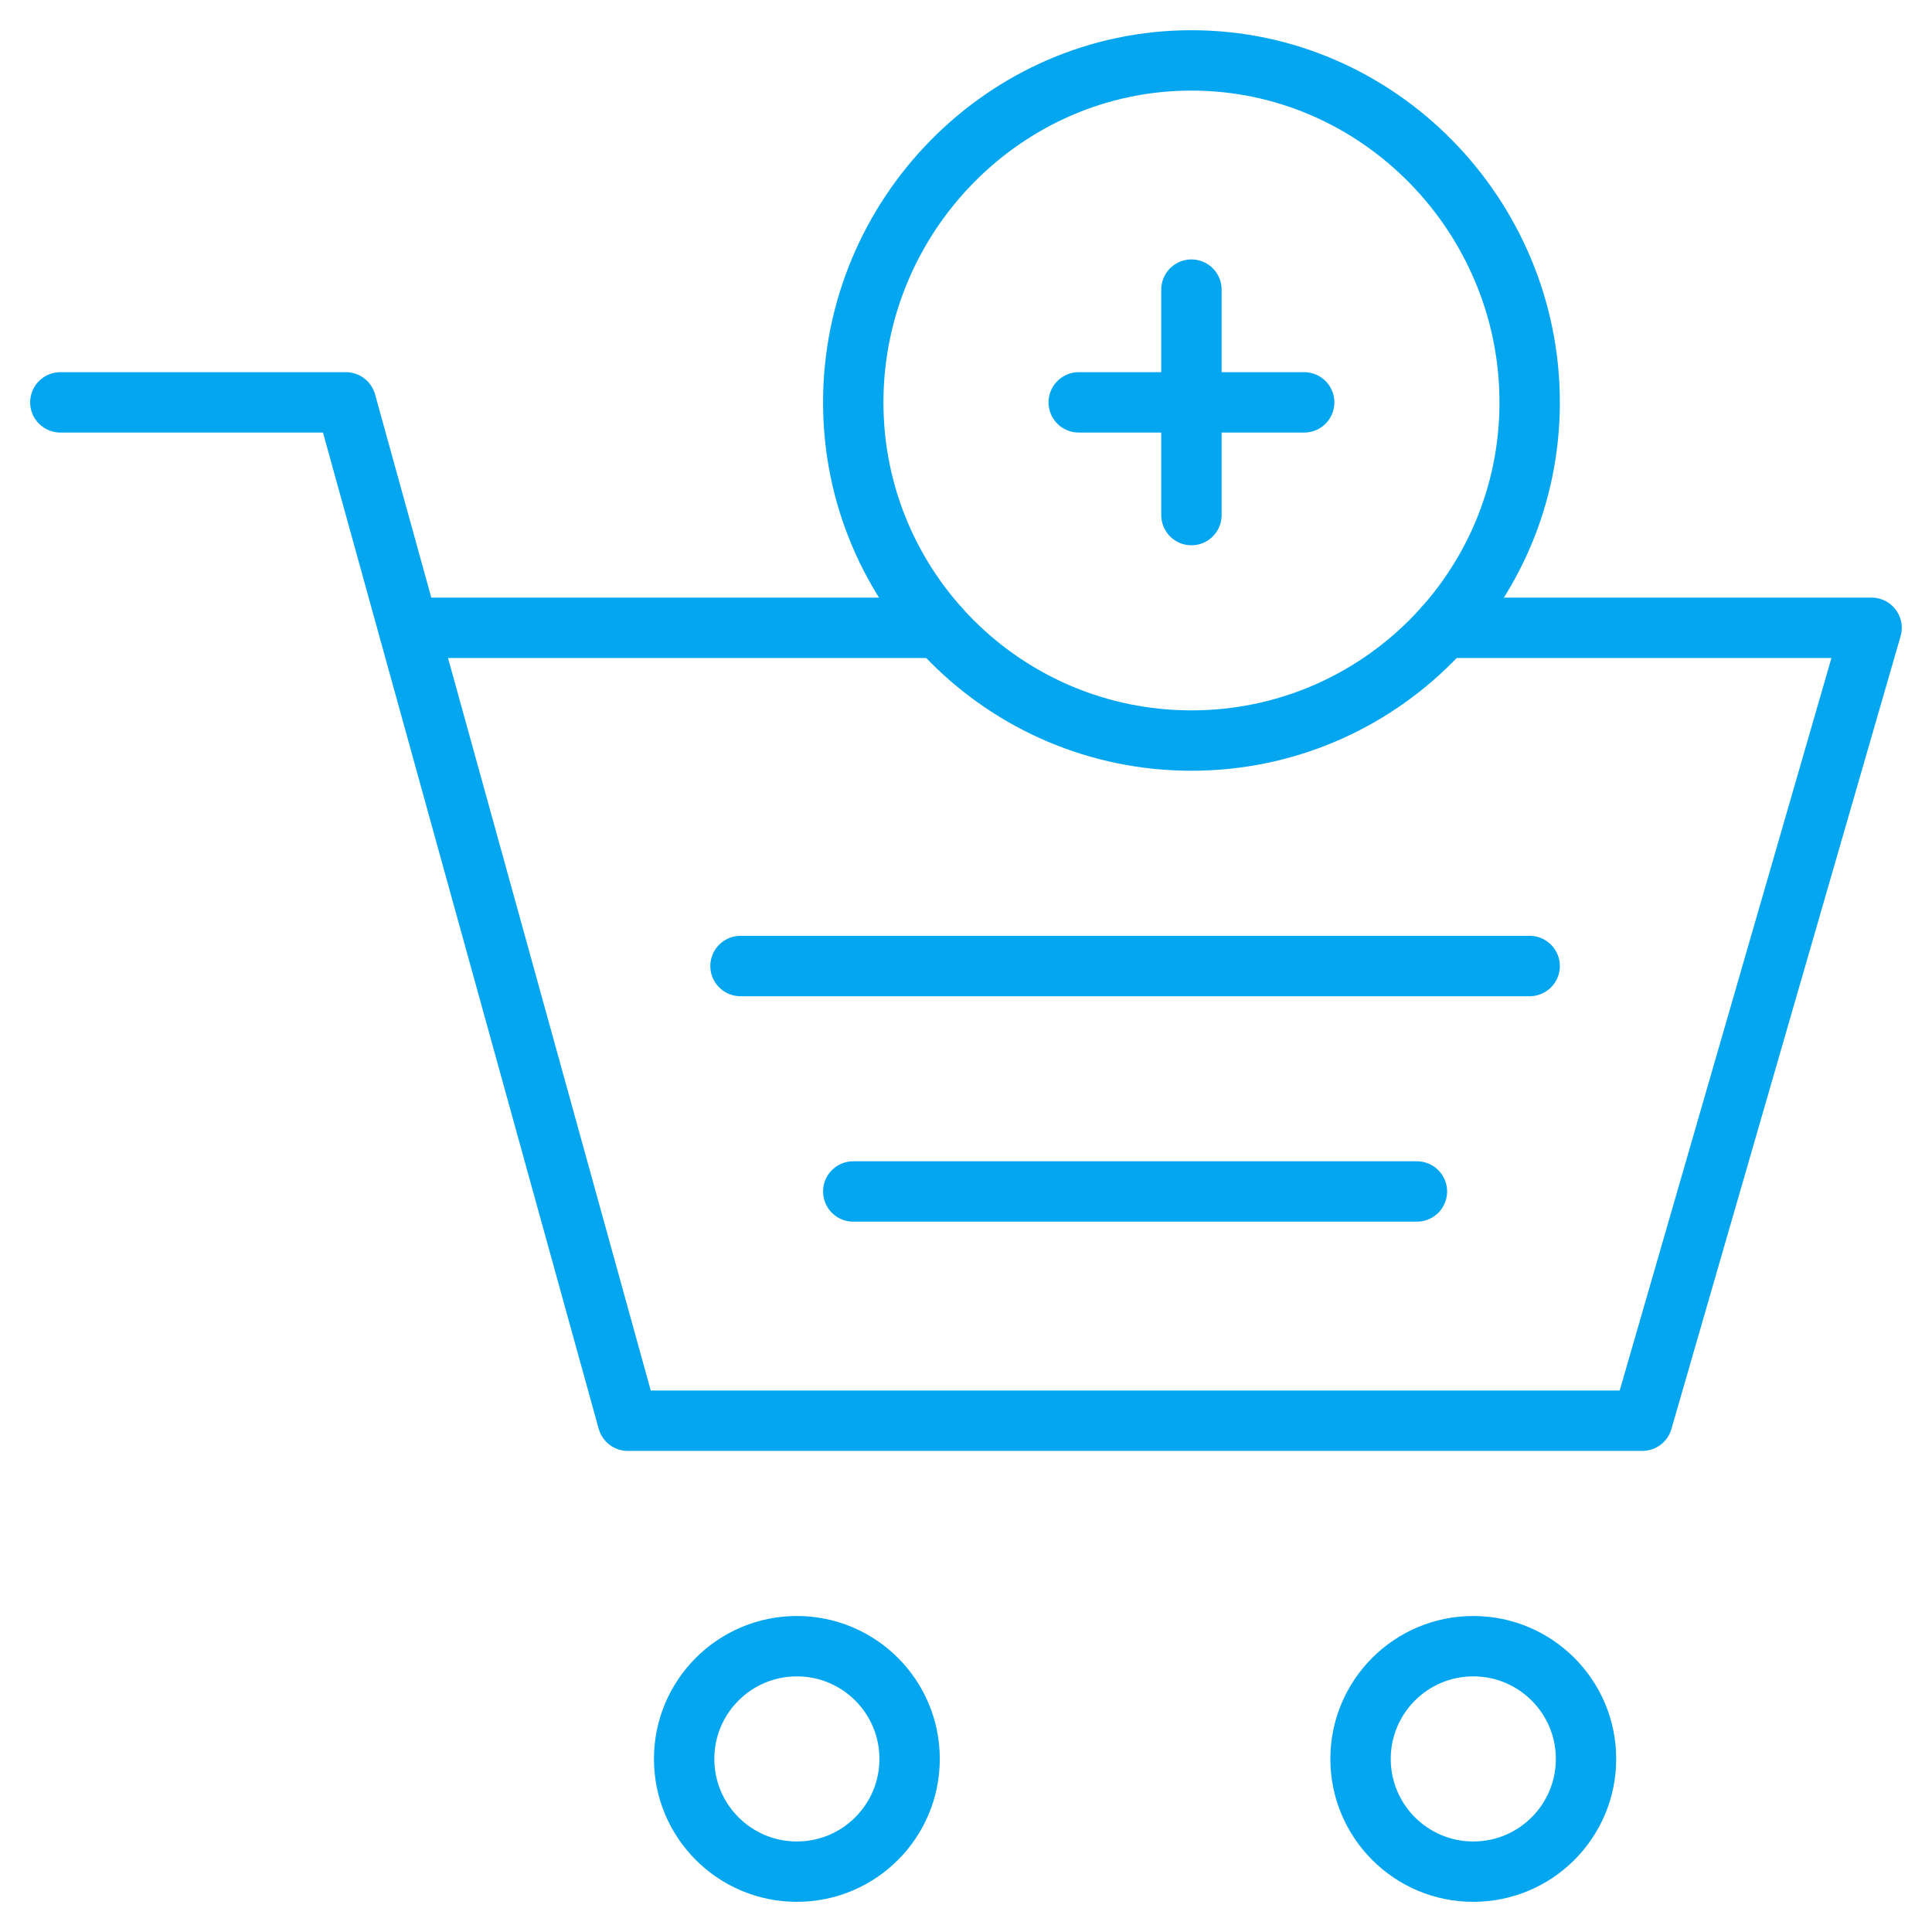
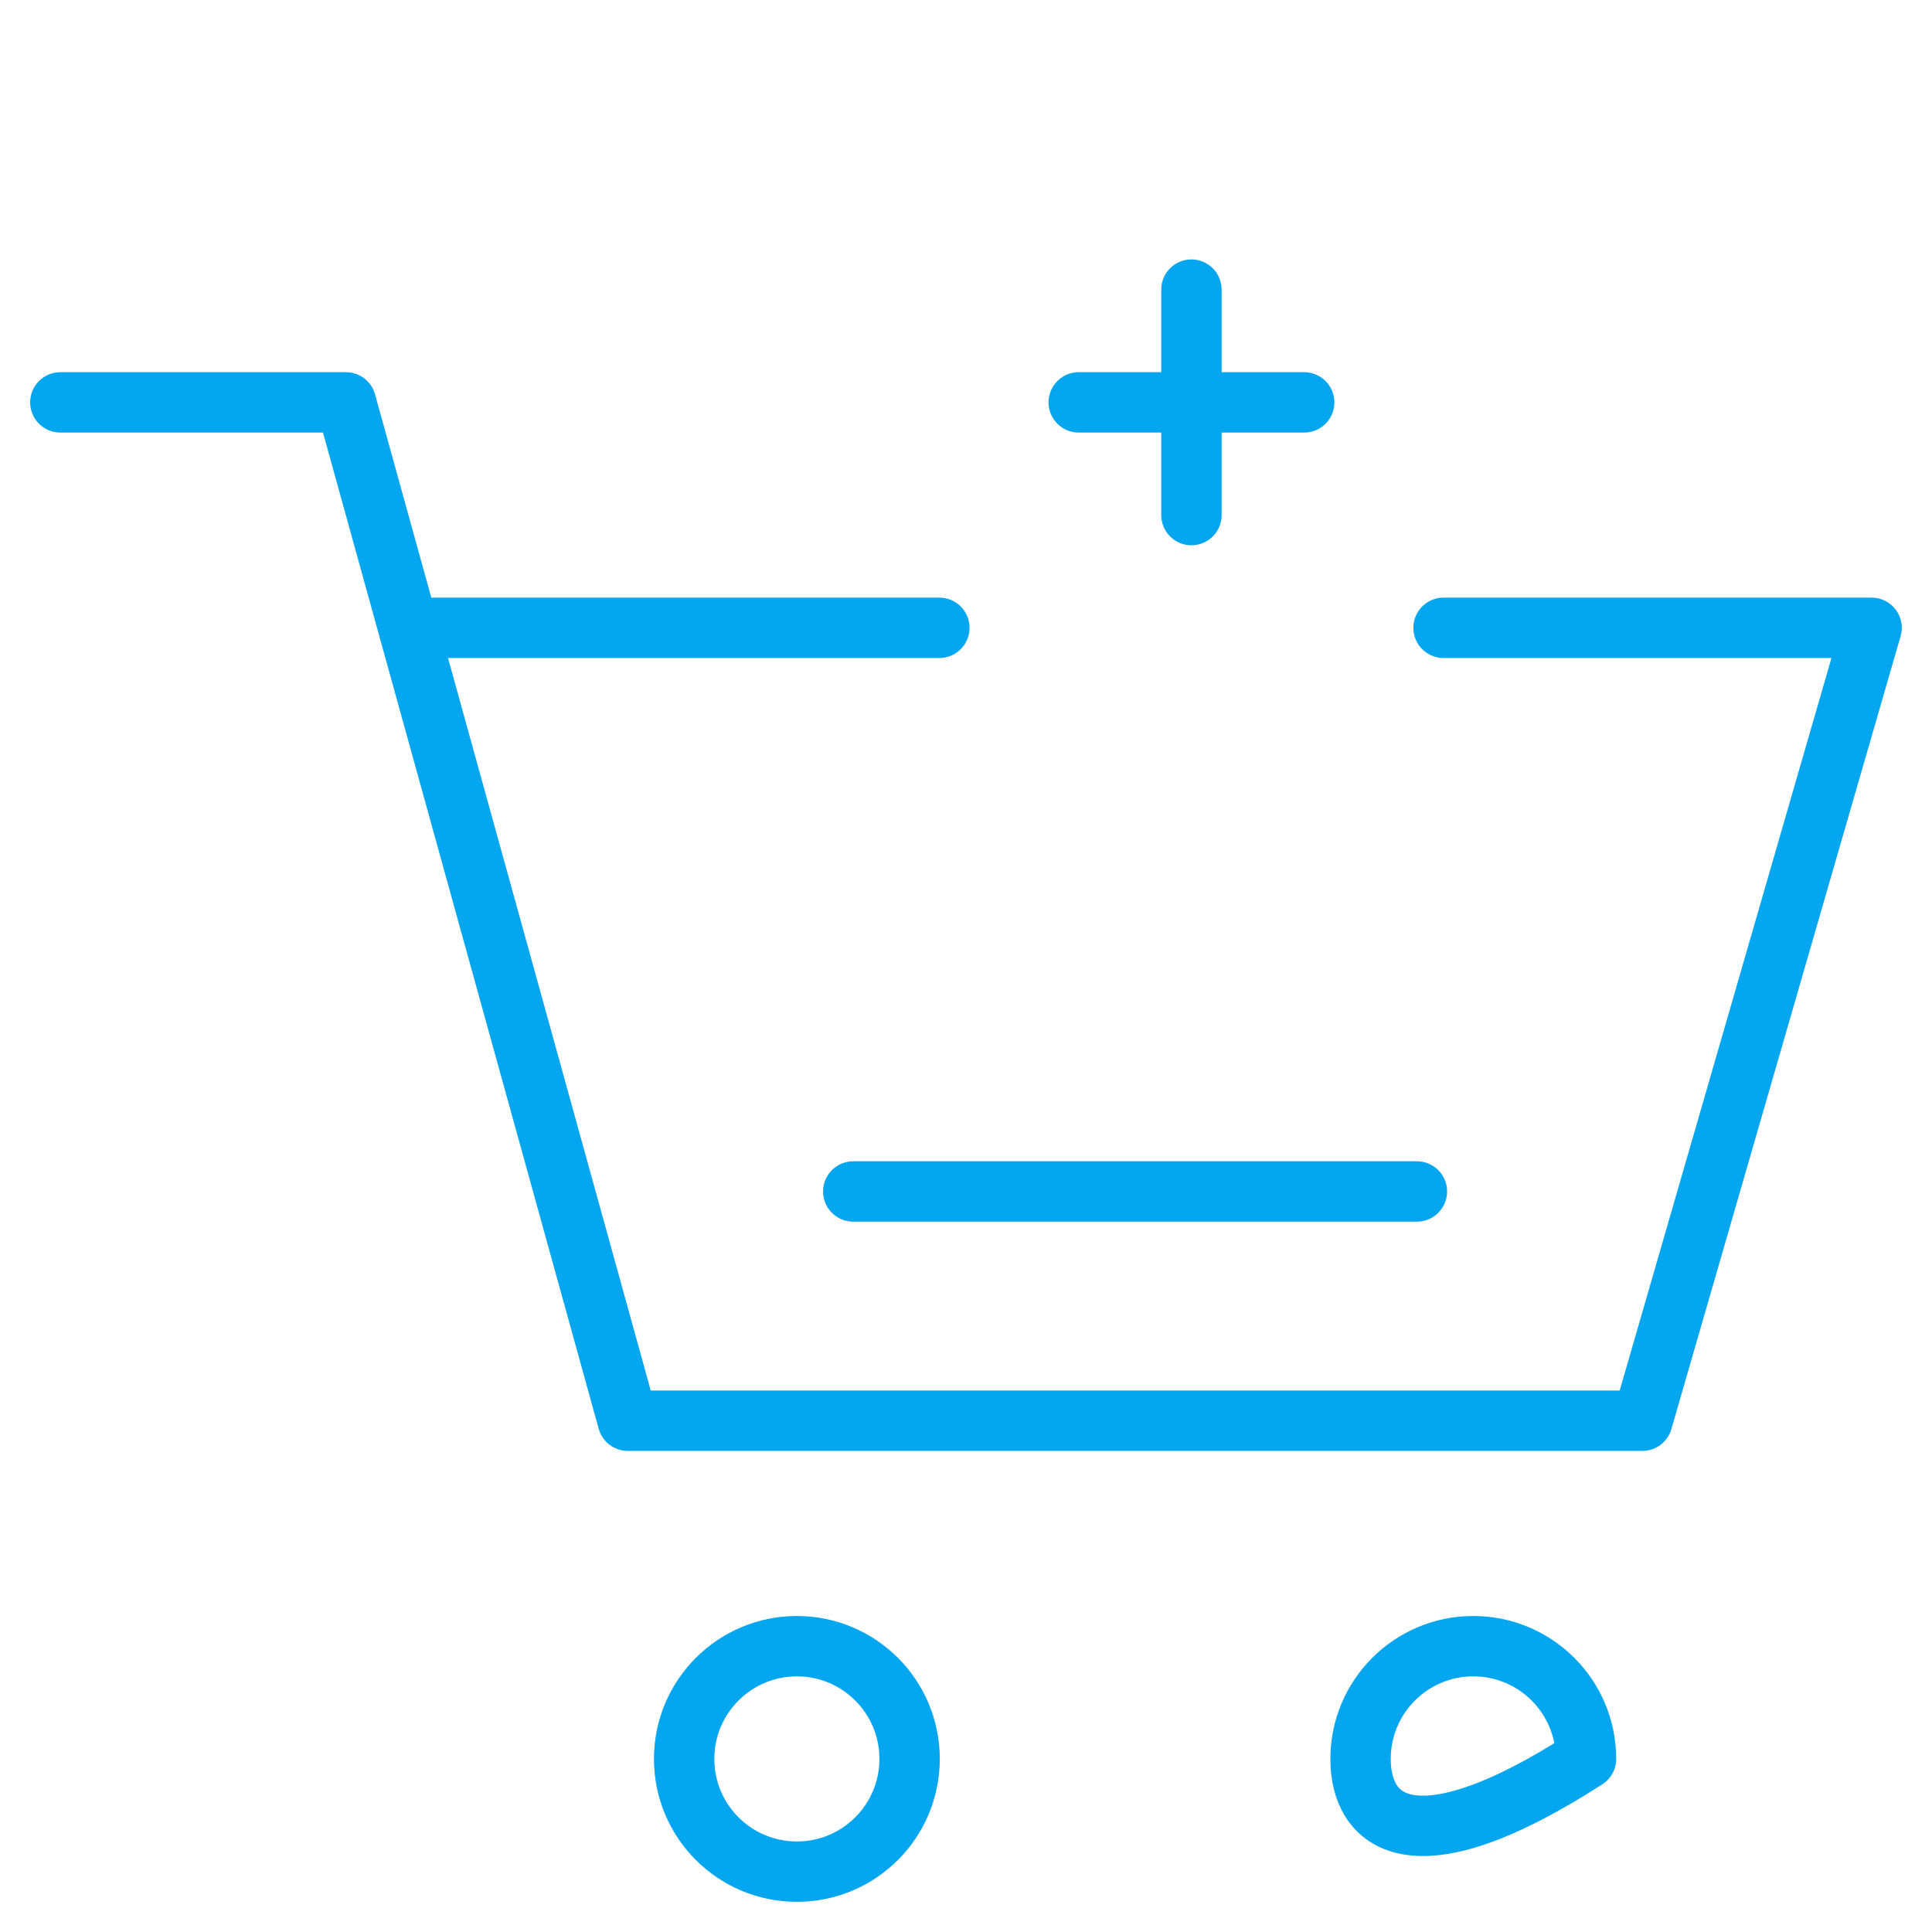
<svg xmlns="http://www.w3.org/2000/svg" width="64" height="64" viewBox="0 0 64 64" fill="none">
  <path d="M1.999 13.329H11.46L20.796 47.063H54.406L61.999 20.797H47.819" stroke="#05A6F0" stroke-width="2" stroke-miterlimit="10" stroke-linecap="round" stroke-linejoin="round" />
-   <path d="M24.53 32.001H50.672" stroke="#05A6F0" stroke-width="2" stroke-miterlimit="10" stroke-linecap="round" stroke-linejoin="round" />
  <path d="M28.265 39.469H46.937" stroke="#05A6F0" stroke-width="2" stroke-miterlimit="10" stroke-linecap="round" stroke-linejoin="round" />
  <path d="M31.118 20.797H13.535" stroke="#05A6F0" stroke-width="2" stroke-miterlimit="10" stroke-linecap="round" stroke-linejoin="round" />
  <path d="M30.132 58.266C30.132 60.329 28.46 62.001 26.398 62.001C24.335 62.001 22.663 60.329 22.663 58.266C22.663 56.204 24.335 54.532 26.398 54.532C28.46 54.532 30.132 56.204 30.132 58.266Z" stroke="#05A6F0" stroke-width="2" stroke-miterlimit="10" stroke-linecap="round" stroke-linejoin="round" />
-   <path d="M52.539 58.266C52.539 60.329 50.867 62.001 48.804 62.001C46.742 62.001 45.07 60.329 45.07 58.266C45.07 56.204 46.742 54.532 48.804 54.532C50.867 54.532 52.539 56.204 52.539 58.266Z" stroke="#05A6F0" stroke-width="2" stroke-miterlimit="10" stroke-linecap="round" stroke-linejoin="round" />
+   <path d="M52.539 58.266C46.742 62.001 45.07 60.329 45.07 58.266C45.07 56.204 46.742 54.532 48.804 54.532C50.867 54.532 52.539 56.204 52.539 58.266Z" stroke="#05A6F0" stroke-width="2" stroke-miterlimit="10" stroke-linecap="round" stroke-linejoin="round" />
  <path d="M39.468 9.594V17.063" stroke="#05A6F0" stroke-width="2" stroke-miterlimit="10" stroke-linecap="round" stroke-linejoin="round" />
  <path d="M35.734 13.329H43.203" stroke="#05A6F0" stroke-width="2" stroke-miterlimit="10" stroke-linecap="round" stroke-linejoin="round" />
-   <path d="M50.672 13.329C50.672 19.516 45.656 24.532 39.468 24.532C33.281 24.532 28.265 19.516 28.265 13.329C28.265 7.141 33.281 2.001 39.468 2.001C45.656 2.001 50.672 7.141 50.672 13.329Z" stroke="#05A6F0" stroke-width="2" stroke-miterlimit="10" stroke-linecap="round" stroke-linejoin="round" />
</svg>